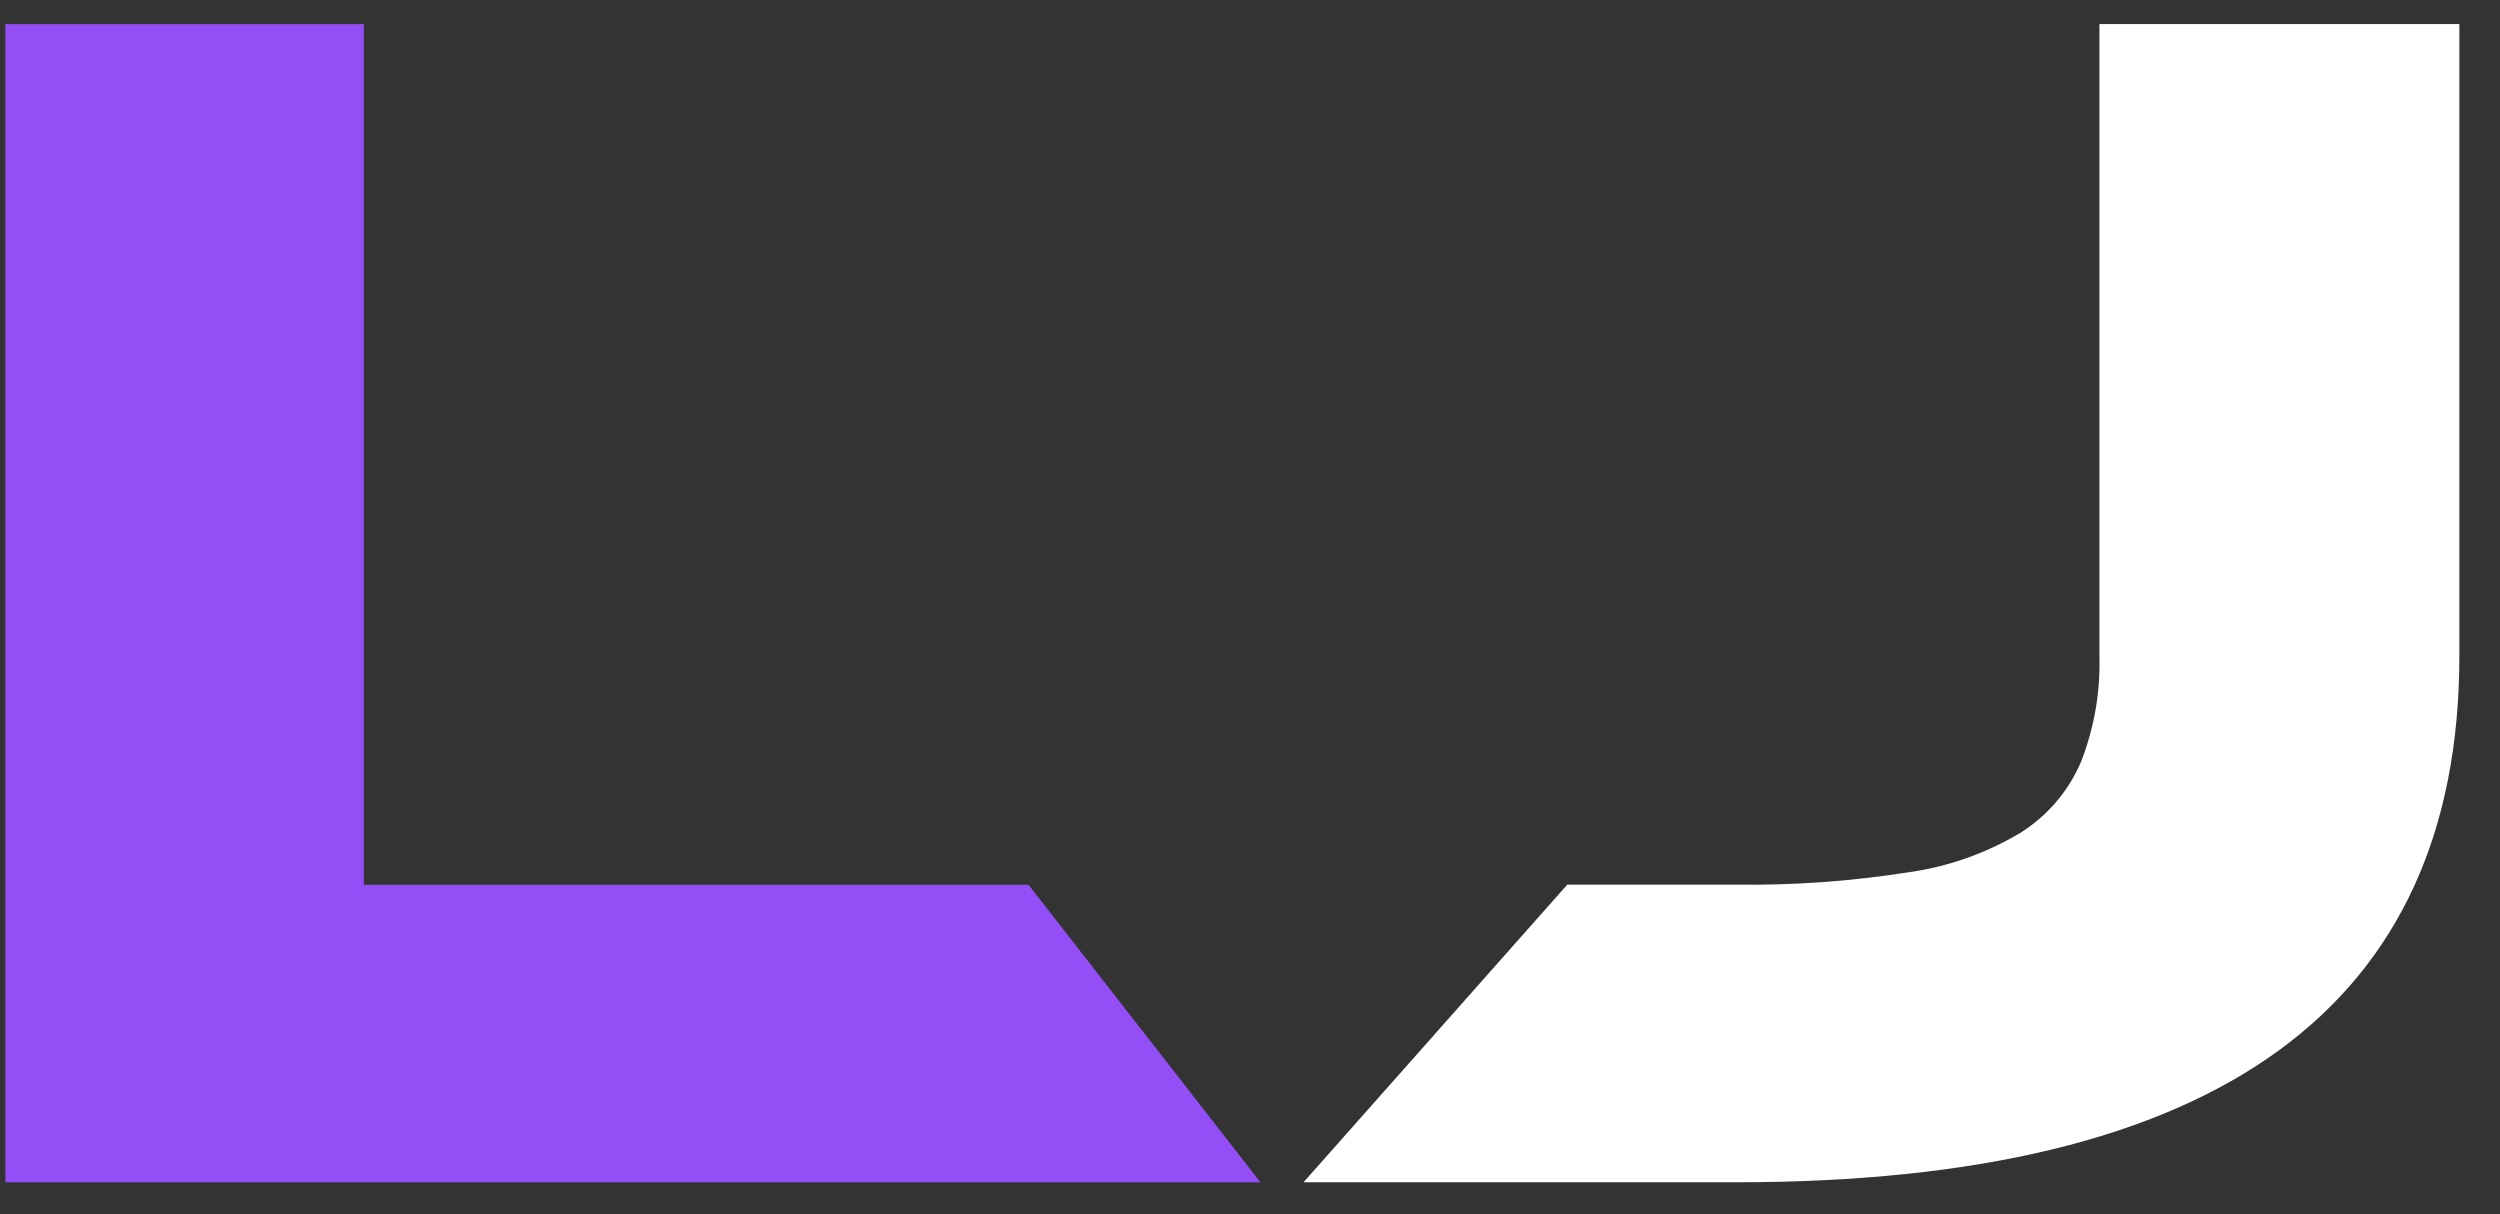
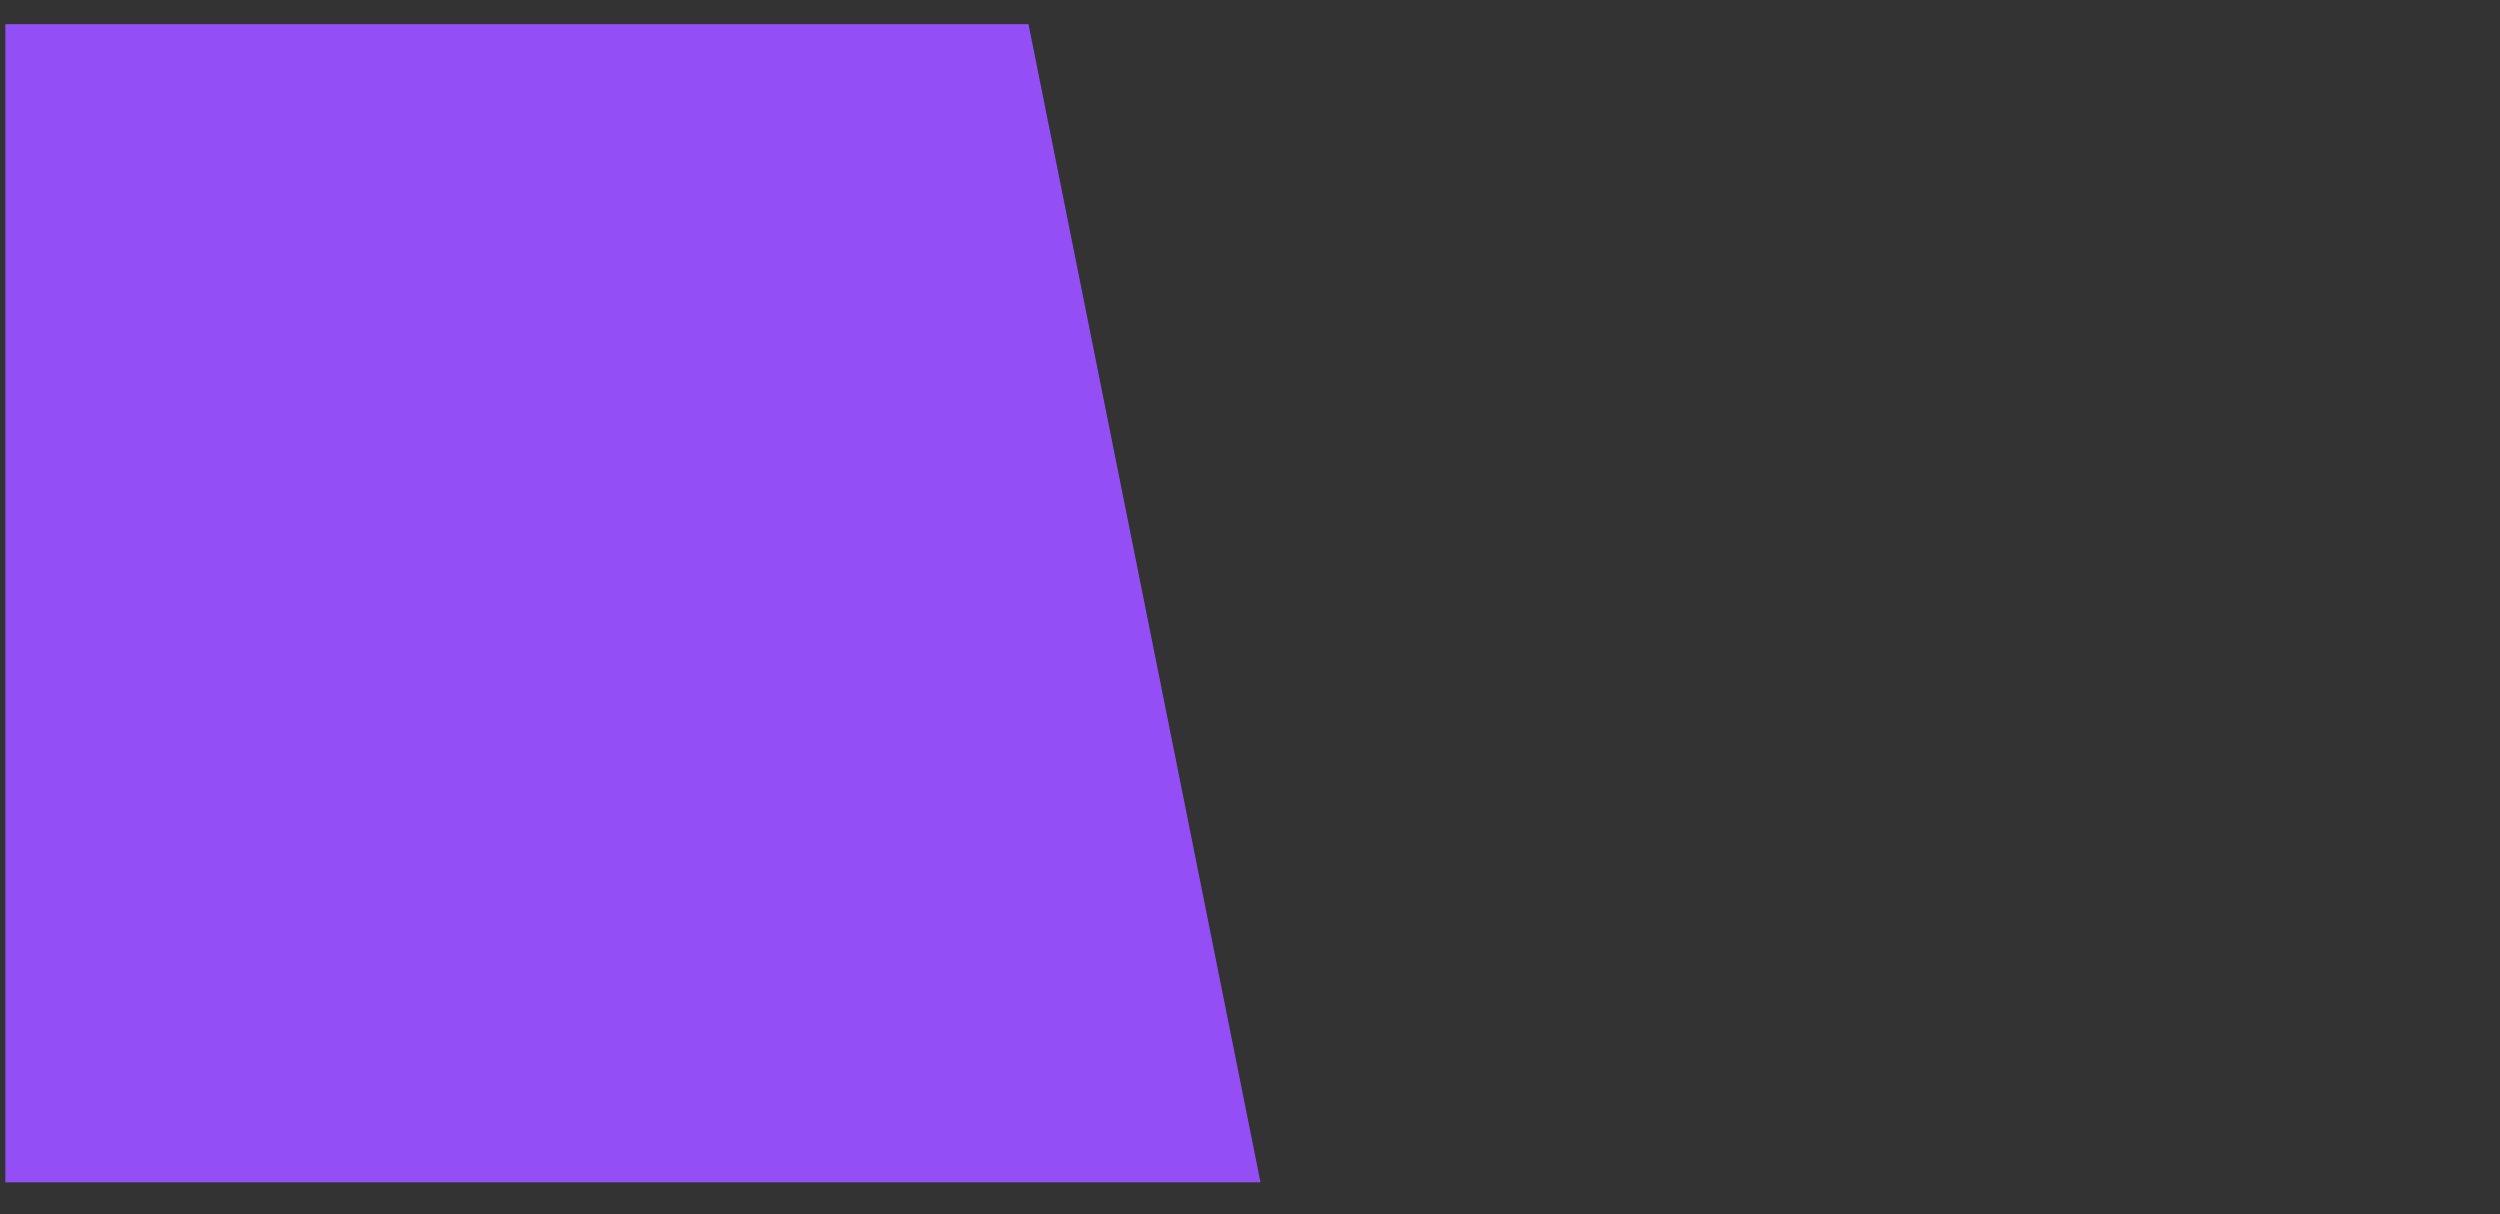
<svg xmlns="http://www.w3.org/2000/svg" width="35" height="17" viewBox="0 0 35 17" fill="none">
  <rect x="0" y="0" width="35" height="17" fill="#333333" stroke="none" />
-   <path fill-rule="evenodd" clip-rule="evenodd" d="M17.647 16.553H0.075V0.338H5.094V12.386H14.399L17.647 16.553Z" fill="#944EF5" />
-   <path fill-rule="evenodd" clip-rule="evenodd" d="M34.431 9.183V0.337H29.392V9.183C29.406 9.688 29.319 10.191 29.136 10.661C28.962 11.072 28.666 11.42 28.288 11.658C27.805 11.947 27.269 12.136 26.712 12.213C25.915 12.338 25.108 12.396 24.302 12.385H21.942L18.249 16.552H24.302C31.055 16.551 34.431 14.095 34.431 9.183Z" fill="white" />
+   <path fill-rule="evenodd" clip-rule="evenodd" d="M17.647 16.553H0.075V0.338H5.094H14.399L17.647 16.553Z" fill="#944EF5" />
</svg>